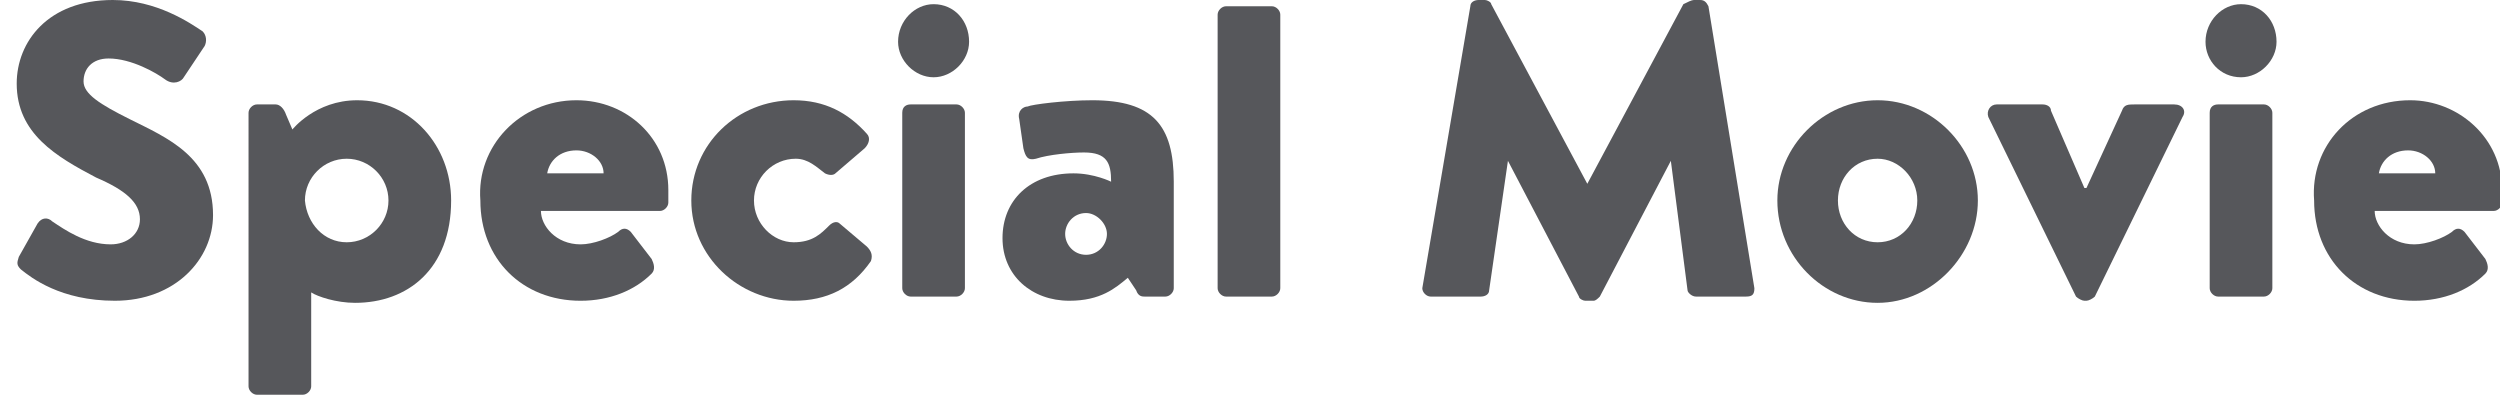
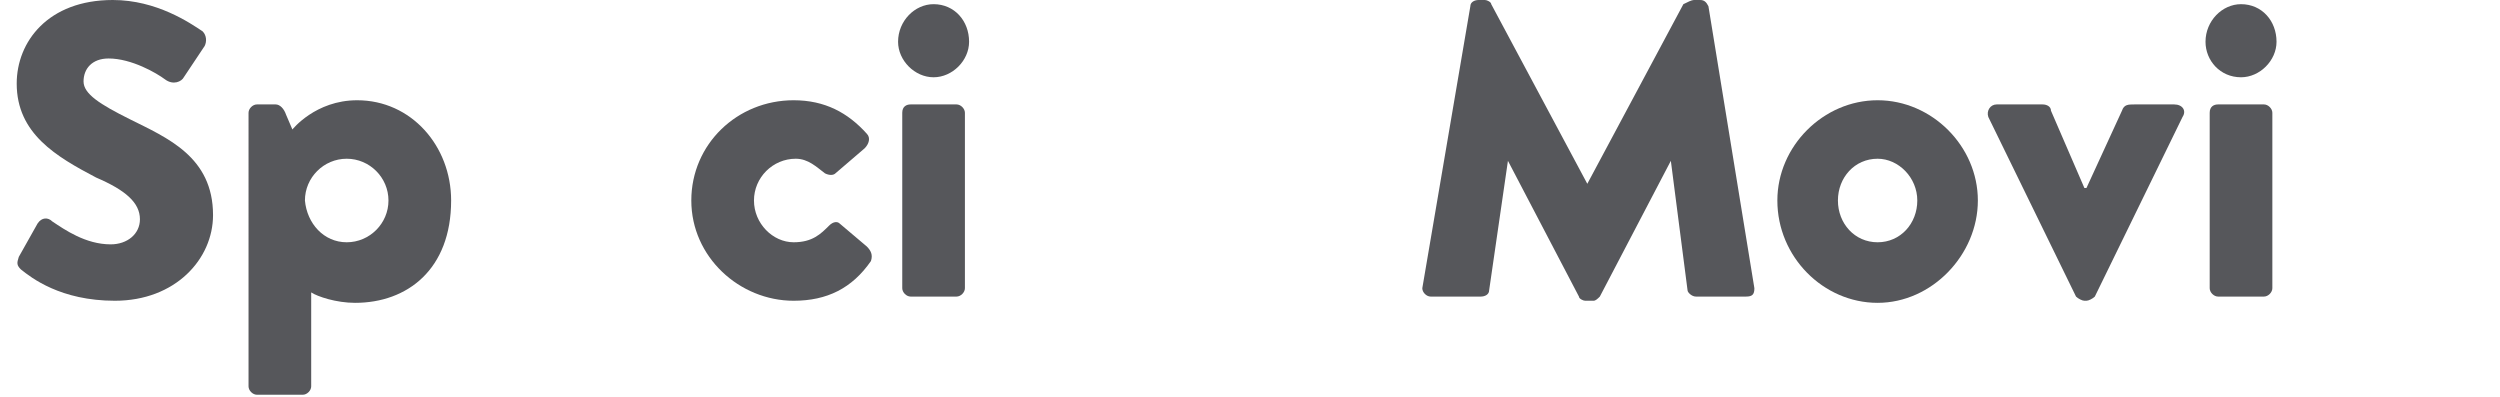
<svg xmlns="http://www.w3.org/2000/svg" version="1.1" id="レイヤー_1" x="0px" y="0px" width="119.7px" height="19px" viewBox="0 0 119.7 19" style="enable-background:new 0 0 119.7 19;" xml:space="preserve">
  <style type="text/css">
	.st0{fill:#56575B;}
</style>
  <g>
    <path class="st0" d="M1,12.9c-0.2-0.2-0.2-0.3-0.1-0.6l0.9-1.6c0.2-0.3,0.5-0.3,0.7-0.1c0.6,0.4,1.6,1.1,2.8,1.1   c0.8,0,1.4-0.5,1.4-1.2c0-0.8-0.7-1.4-2.1-2C2.7,7.5,0.8,6.4,0.8,4c0-2,1.5-4,4.6-4c2.1,0,3.7,1.1,4.3,1.5C9.9,1.7,9.9,2,9.8,2.2   l-1,1.5C8.7,3.9,8.3,4.1,7.9,3.8C7.5,3.5,6.3,2.8,5.2,2.8C4.4,2.8,4,3.3,4,3.9C4,4.5,4.8,5,6.2,5.7c1.8,0.9,4,1.8,4,4.6   c0,2.1-1.8,4.1-4.7,4.1C2.9,14.4,1.5,13.3,1,12.9z" />
    <path class="st0" d="M14.9,18.5c0,0.2-0.2,0.4-0.4,0.4h-2.2c-0.2,0-0.4-0.2-0.4-0.4V5.4c0-0.2,0.2-0.4,0.4-0.4h0.9   c0.2,0,0.4,0.2,0.5,0.5L14,6.2c0,0,1.1-1.4,3.1-1.4c2.6,0,4.5,2.2,4.5,4.8c0,3.3-2.1,4.9-4.6,4.9c-0.9,0-1.8-0.3-2.1-0.5V18.5z    M16.6,11.6c1.1,0,2-0.9,2-2c0-1.1-0.9-2-2-2c-1.1,0-2,0.9-2,2C14.7,10.7,15.5,11.6,16.6,11.6z" />
-     <path class="st0" d="M27.6,4.8C30,4.8,32,6.6,32,9.1c0,0.1,0,0.5,0,0.6c0,0.2-0.2,0.4-0.4,0.4h-5.7c0,0.7,0.7,1.6,1.9,1.6   c0.6,0,1.4-0.3,1.8-0.6c0.2-0.2,0.4-0.2,0.6,0l1,1.3c0.1,0.2,0.2,0.5,0,0.7c-0.8,0.8-2,1.3-3.4,1.3c-2.8,0-4.8-2-4.8-4.8   C22.8,7,24.9,4.8,27.6,4.8z M28.9,8.3c0-0.6-0.6-1.1-1.3-1.1c-0.8,0-1.3,0.5-1.4,1.1H28.9z" />
    <path class="st0" d="M38,4.8c1.5,0,2.6,0.6,3.5,1.6c0.2,0.2,0.1,0.5-0.1,0.7L40,8.3c-0.1,0.1-0.3,0.1-0.5,0   c-0.4-0.3-0.8-0.7-1.4-0.7c-1.1,0-2,0.9-2,2c0,1.1,0.9,2,1.9,2c0.9,0,1.3-0.4,1.7-0.8c0.2-0.2,0.4-0.2,0.5-0.1l1.3,1.1   c0.2,0.2,0.3,0.4,0.2,0.7c-0.9,1.3-2.1,1.9-3.7,1.9c-2.6,0-4.9-2.1-4.9-4.8C33.1,6.9,35.3,4.8,38,4.8z" />
    <path class="st0" d="M43,2c0-1,0.8-1.8,1.7-1.8c1,0,1.7,0.8,1.7,1.8c0,0.9-0.8,1.7-1.7,1.7C43.8,3.7,43,2.9,43,2z M43.2,5.4   c0-0.3,0.2-0.4,0.4-0.4h2.2c0.2,0,0.4,0.2,0.4,0.4v8.4c0,0.2-0.2,0.4-0.4,0.4h-2.2c-0.2,0-0.4-0.2-0.4-0.4V5.4z" />
-     <path class="st0" d="M51.4,8.3c1,0,1.8,0.4,1.8,0.4c0-0.9-0.2-1.4-1.3-1.4c-0.6,0-1.7,0.1-2.3,0.3c-0.4,0.1-0.5-0.1-0.6-0.5   l-0.2-1.4c-0.1-0.4,0.2-0.6,0.4-0.6C49.4,5,51,4.8,52.3,4.8c2.9,0,3.9,1.2,3.9,3.9v5.1c0,0.2-0.2,0.4-0.4,0.4h-1   c-0.1,0-0.3,0-0.4-0.3L54,13.3c-0.6,0.5-1.3,1.1-2.8,1.1c-1.8,0-3.2-1.2-3.2-3C48,9.6,49.3,8.3,51.4,8.3z M52,12.2c0.6,0,1-0.5,1-1   c0-0.5-0.5-1-1-1c-0.6,0-1,0.5-1,1C51,11.7,51.4,12.2,52,12.2z" />
-     <path class="st0" d="M58.3,0.7c0-0.2,0.2-0.4,0.4-0.4h2.2c0.2,0,0.4,0.2,0.4,0.4v13.1c0,0.2-0.2,0.4-0.4,0.4h-2.2   c-0.2,0-0.4-0.2-0.4-0.4V0.7z" />
    <path class="st0" d="M70.4,0.3c0-0.2,0.2-0.3,0.4-0.3h0.3c0.1,0,0.3,0.1,0.3,0.2l4.6,8.6h0l4.6-8.6C80.8,0.1,81,0,81.1,0h0.3   c0.2,0,0.3,0.1,0.4,0.3L84,13.8c0,0.3-0.1,0.4-0.4,0.4h-2.4c-0.2,0-0.4-0.2-0.4-0.3L80,7.7h0l-3.4,6.5c-0.1,0.1-0.2,0.2-0.3,0.2   h-0.4c-0.1,0-0.3-0.1-0.3-0.2l-3.4-6.5h0l-0.9,6.2c0,0.2-0.2,0.3-0.4,0.3h-2.4c-0.2,0-0.4-0.2-0.4-0.4L70.4,0.3z" />
    <path class="st0" d="M89.9,4.8c2.6,0,4.8,2.2,4.8,4.8c0,2.6-2.2,4.9-4.8,4.9s-4.8-2.2-4.8-4.9C85.1,7,87.3,4.8,89.9,4.8z    M89.9,11.6c1.1,0,1.9-0.9,1.9-2c0-1.1-0.9-2-1.9-2c-1.1,0-1.9,0.9-1.9,2C88,10.7,88.8,11.6,89.9,11.6z" />
    <path class="st0" d="M95.2,5.6C95.1,5.3,95.3,5,95.6,5h2.2c0.2,0,0.4,0.1,0.4,0.3L99.8,9c0,0,0,0,0.1,0l1.7-3.7   c0.1-0.3,0.3-0.3,0.6-0.3h1.9c0.4,0,0.6,0.3,0.4,0.6l-4.2,8.6c-0.1,0.1-0.3,0.2-0.4,0.2h-0.1c-0.1,0-0.3-0.1-0.4-0.2L95.2,5.6z" />
    <path class="st0" d="M105.6,2c0-1,0.8-1.8,1.7-1.8c1,0,1.7,0.8,1.7,1.8c0,0.9-0.8,1.7-1.7,1.7C106.3,3.7,105.6,2.9,105.6,2z    M105.8,5.4c0-0.3,0.2-0.4,0.4-0.4h2.2c0.2,0,0.4,0.2,0.4,0.4v8.4c0,0.2-0.2,0.4-0.4,0.4h-2.2c-0.2,0-0.4-0.2-0.4-0.4V5.4z" />
-     <path class="st0" d="M115.4,4.8c2.3,0,4.4,1.8,4.4,4.3c0,0.1,0,0.5,0,0.6c0,0.2-0.2,0.4-0.4,0.4h-5.7c0,0.7,0.7,1.6,1.9,1.6   c0.6,0,1.4-0.3,1.8-0.6c0.2-0.2,0.4-0.2,0.6,0l1,1.3c0.1,0.2,0.2,0.5,0,0.7c-0.8,0.8-2,1.3-3.4,1.3c-2.8,0-4.8-2-4.8-4.8   C110.6,7,112.6,4.8,115.4,4.8z M116.6,8.3c0-0.6-0.6-1.1-1.3-1.1c-0.8,0-1.3,0.5-1.4,1.1H116.6z" />
  </g>
</svg>